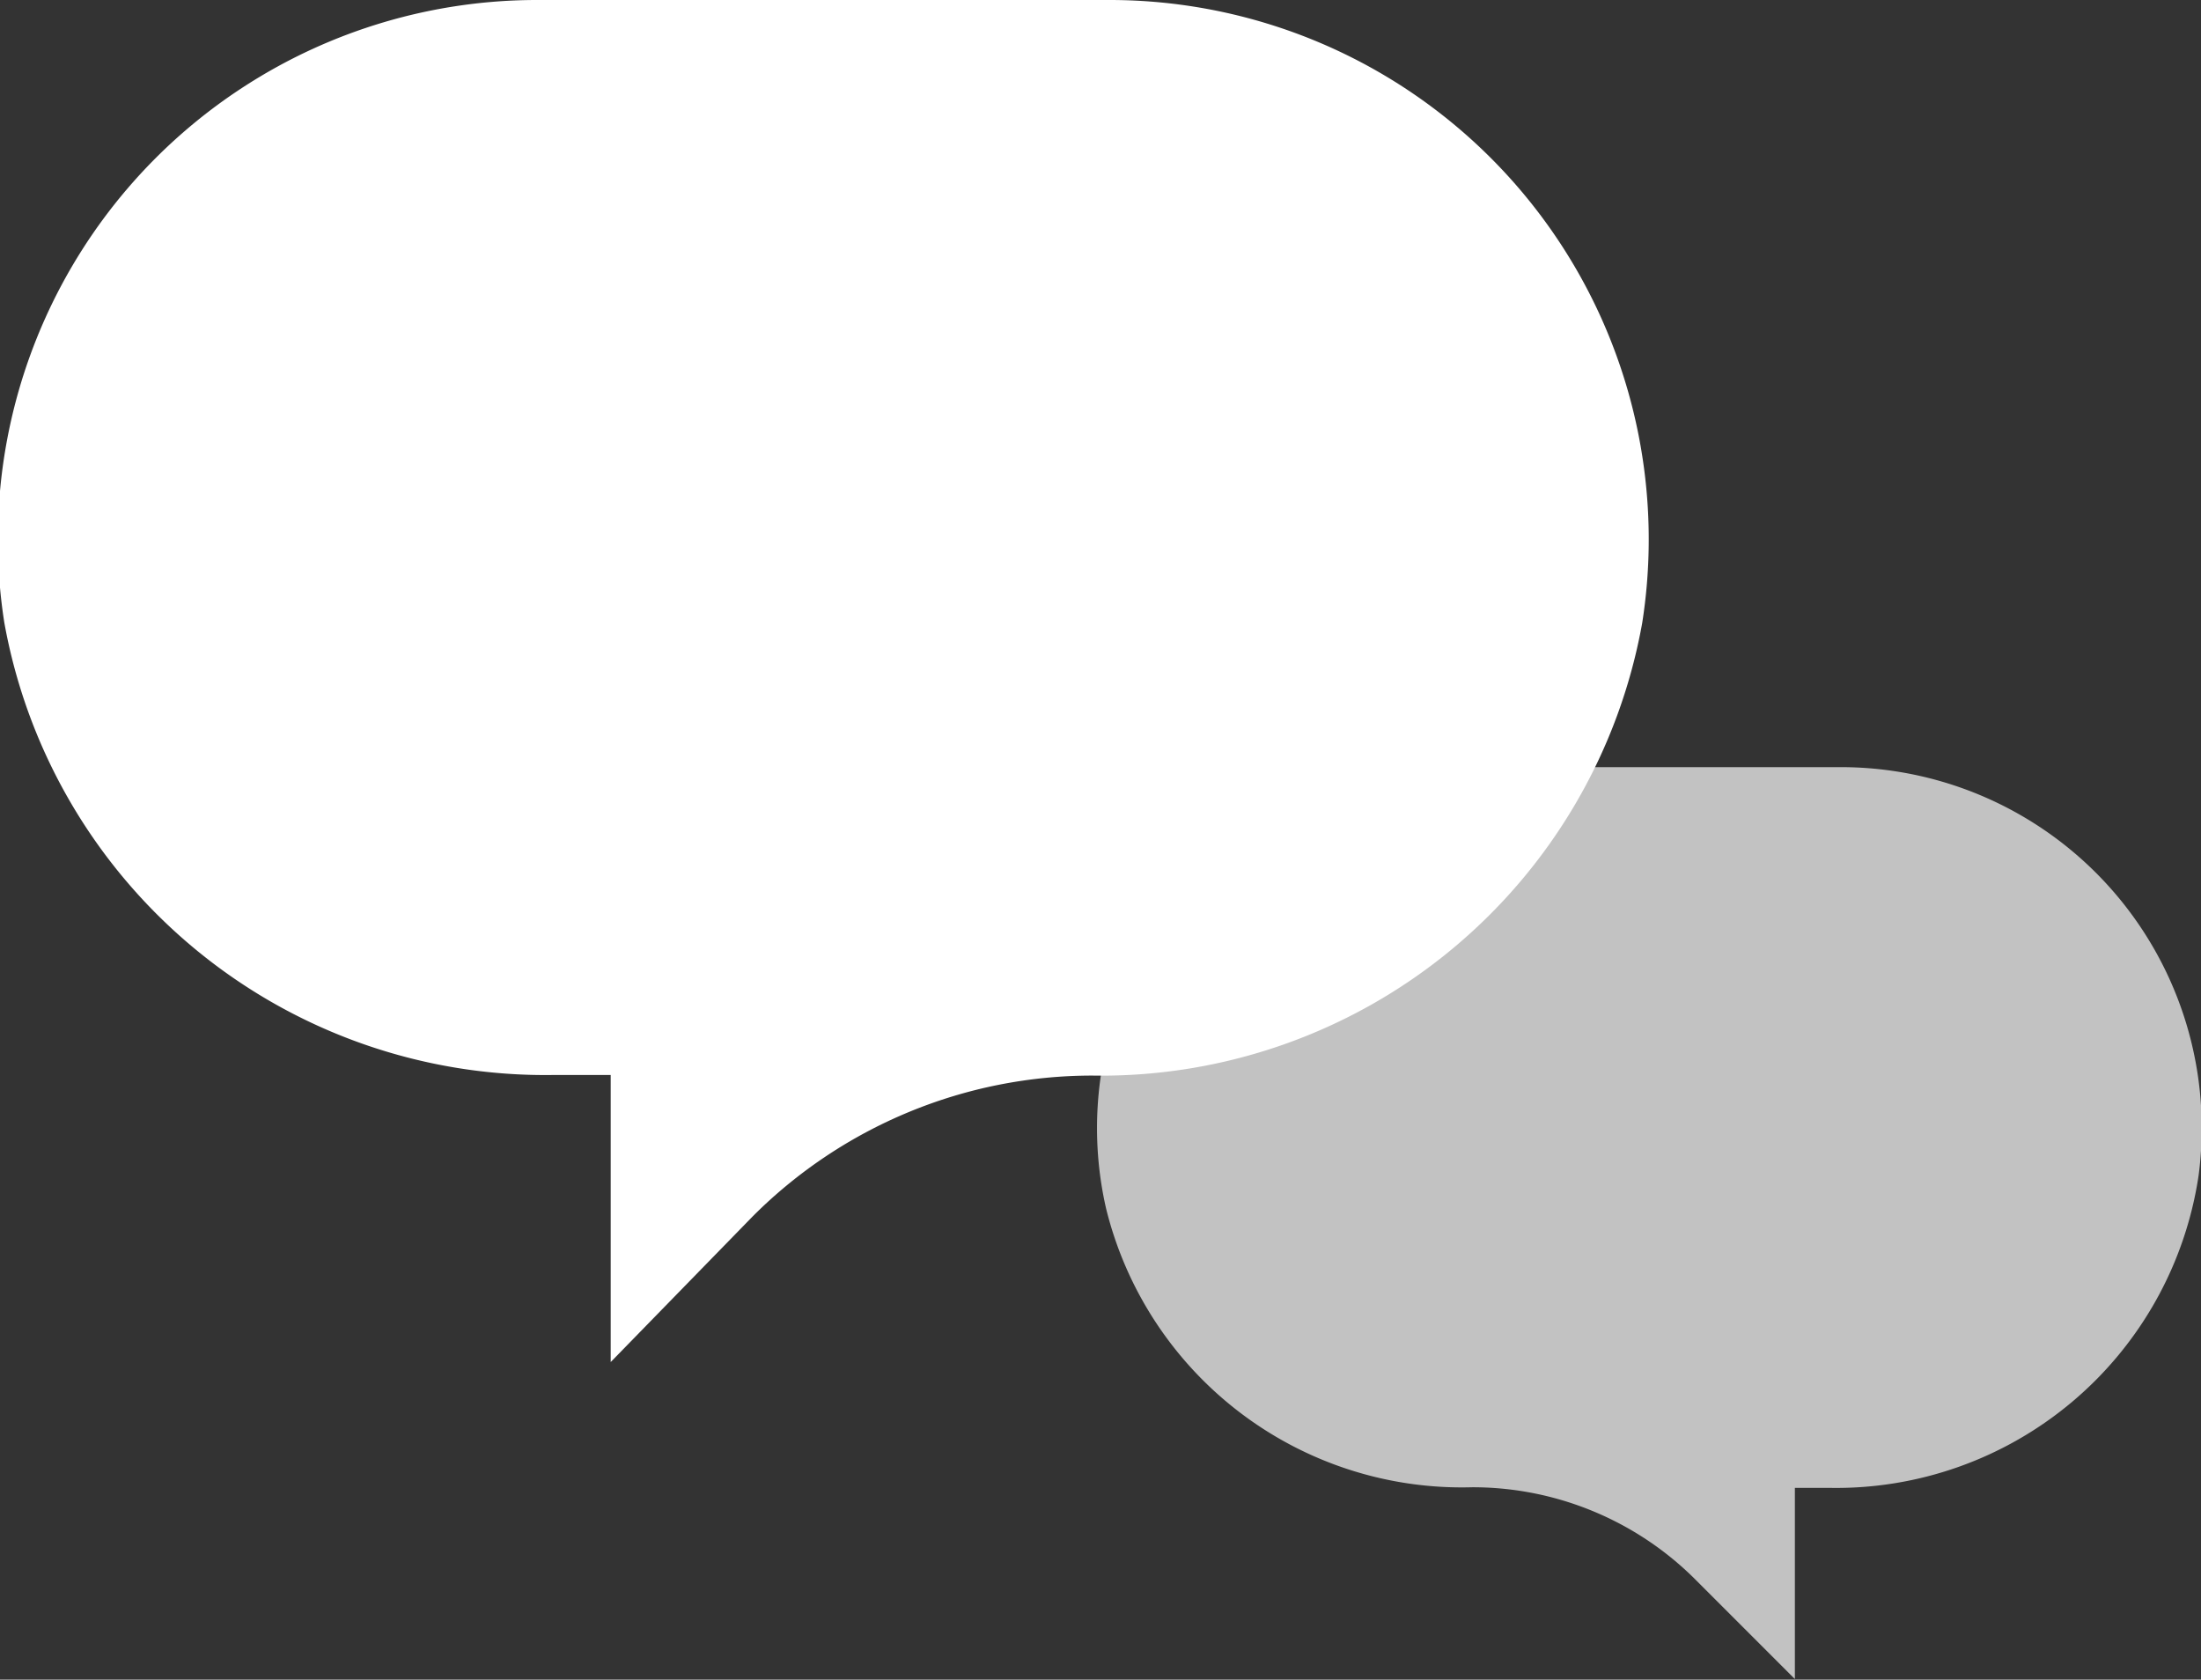
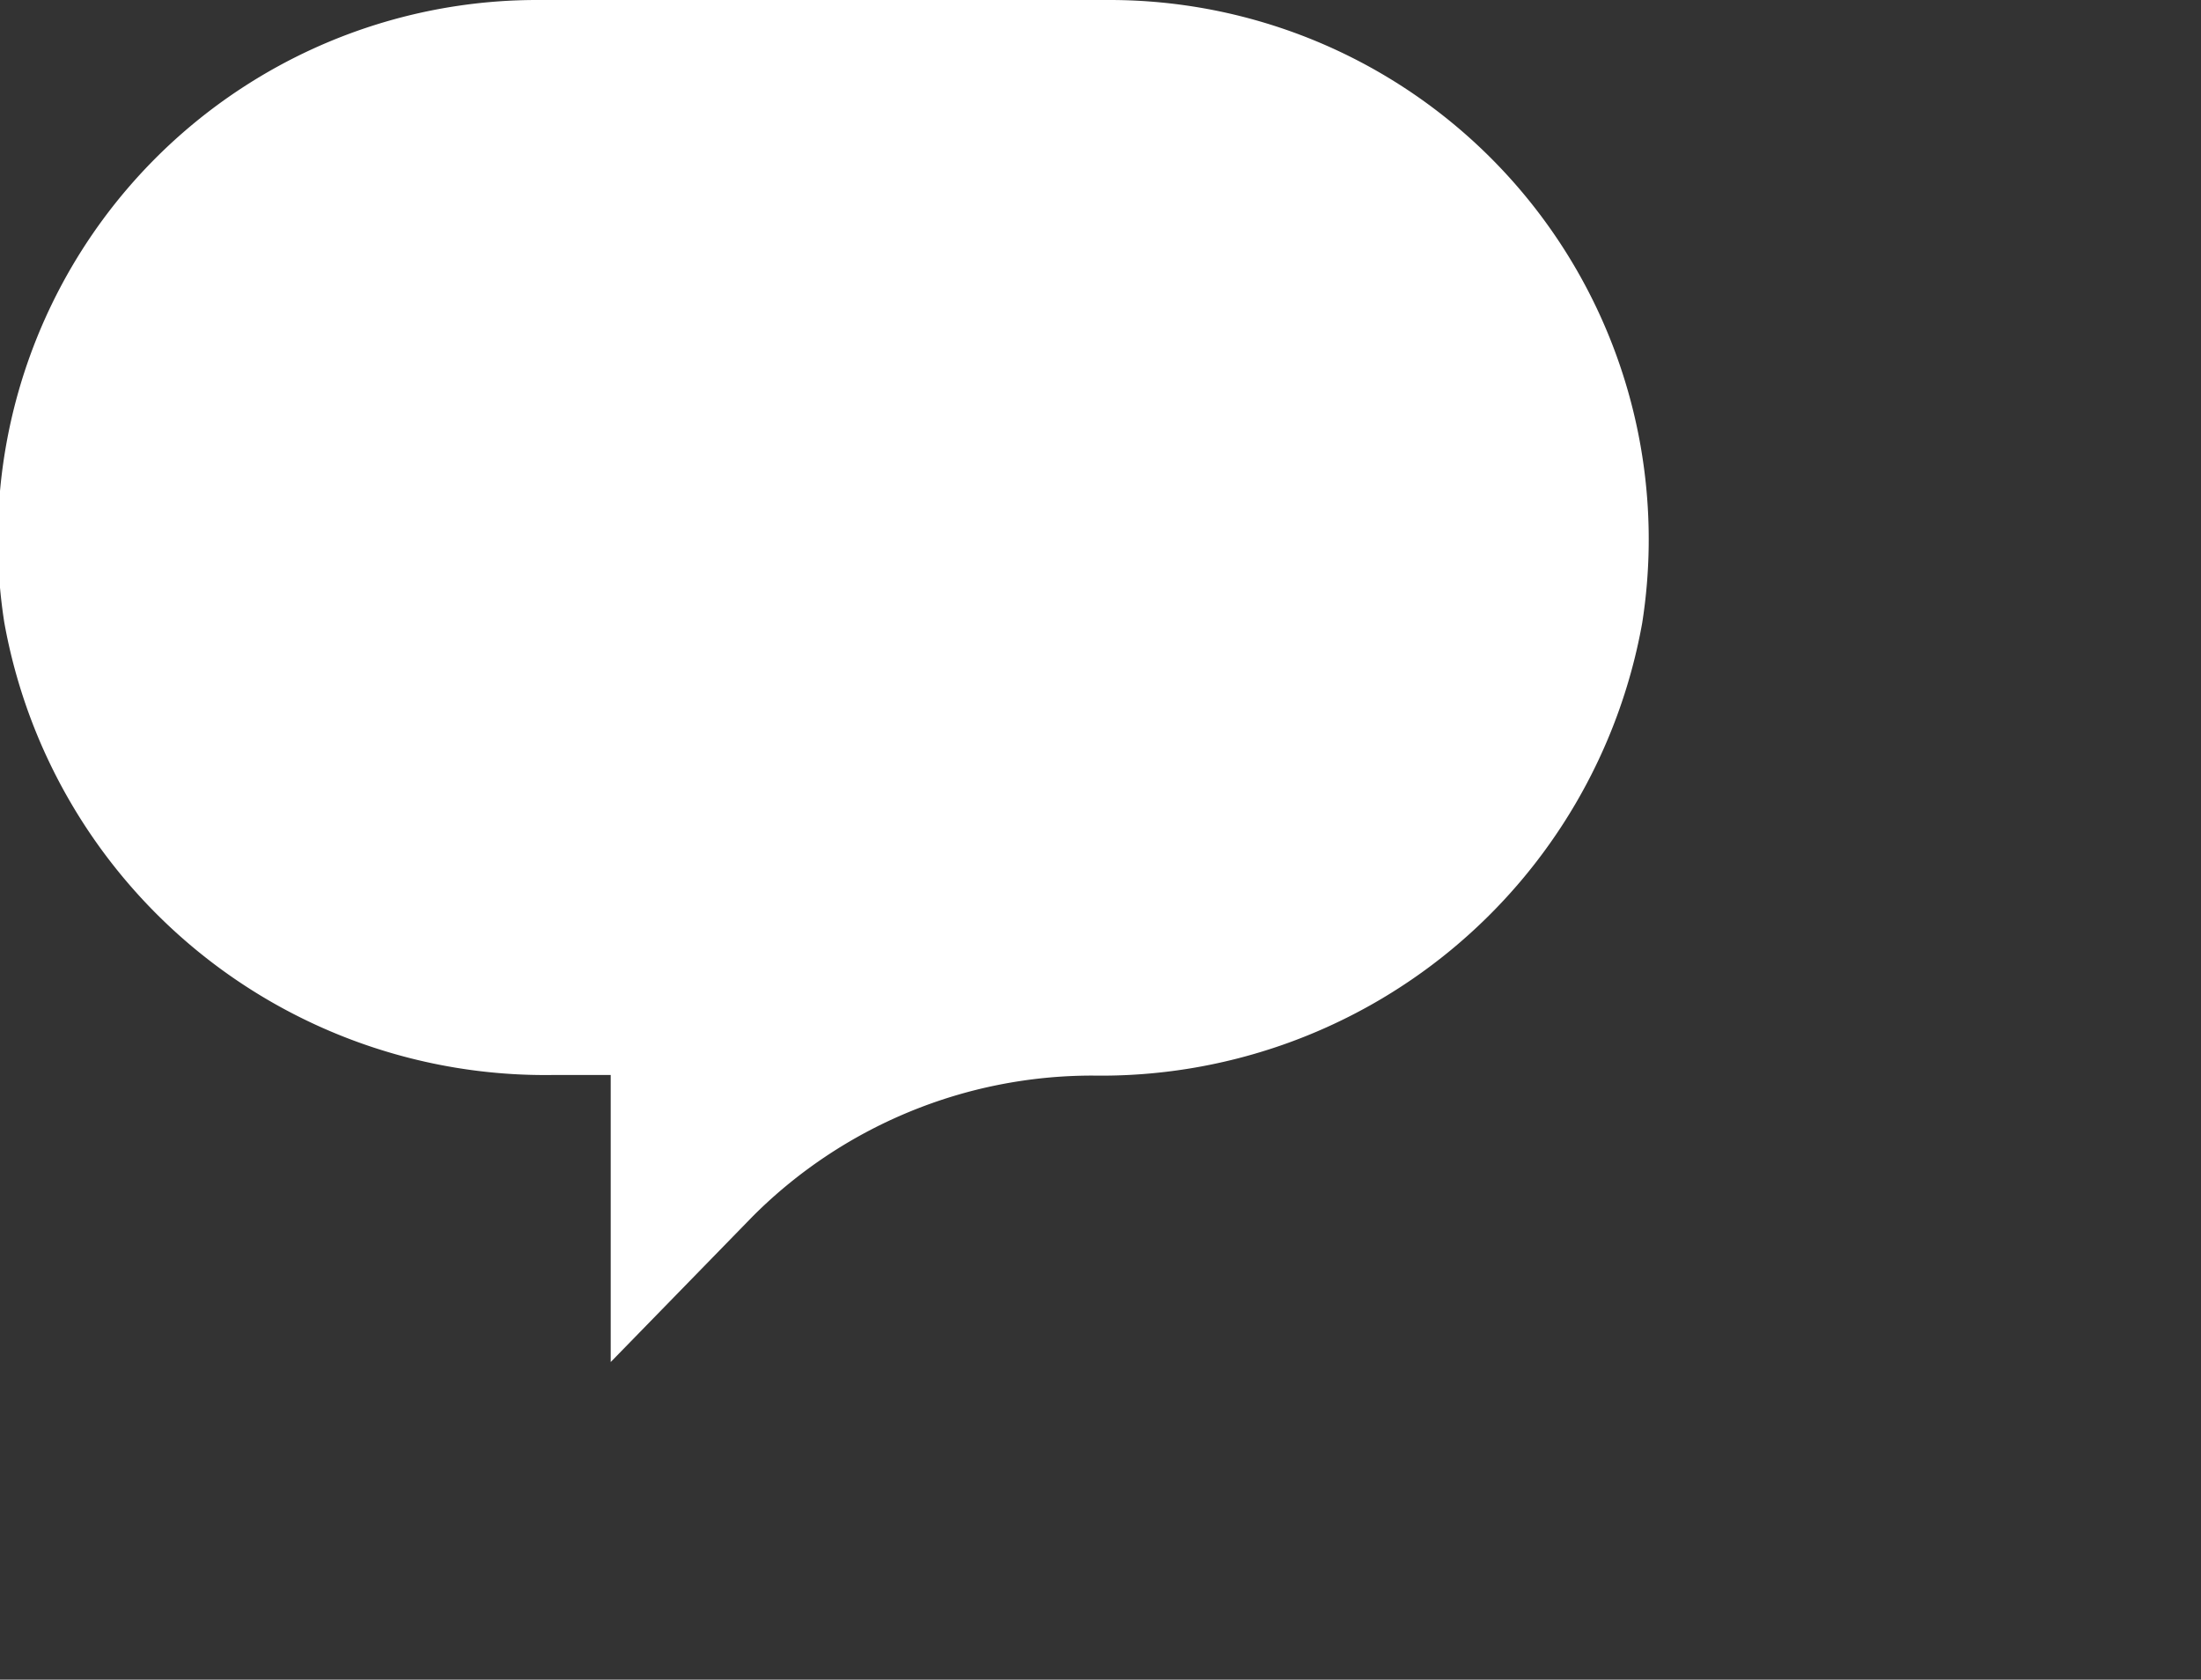
<svg xmlns="http://www.w3.org/2000/svg" viewBox="0 0 36.04 27.5">
  <rect x="0" y="0" width="36.04" height="27.5" fill="#333333" stroke="none" />
  <defs>
    <style>.cls-1{fill:#fff;}.cls-2{opacity:0.7;}</style>
  </defs>
  <title>message-bubble multi</title>
  <g id="Layer_2" data-name="Layer 2">
    <g id="N700">
      <path class="cls-1" d="M26.89,10.2a9,9,0,0,1-9,7.41h0a7.86,7.86,0,0,0-5.56,2.3L10,22.3v-4.7H9.07a9,9,0,0,1-9-7.41A8.83,8.83,0,0,1,8.8,0H18.2A8.83,8.83,0,0,1,26.89,10.2Z" />
      <g class="cls-2">
-         <path class="cls-1" d="M18.11,19.78a6,6,0,0,0,6,4.57h0a5.16,5.16,0,0,1,3.65,1.51l1.63,1.63V24.36h.56A6,6,0,0,0,36,19.25a5.91,5.91,0,0,0-5.84-6.69H23.86A5.91,5.91,0,0,0,18.11,19.78Z" />
-       </g>
+         </g>
    </g>
  </g>
</svg>